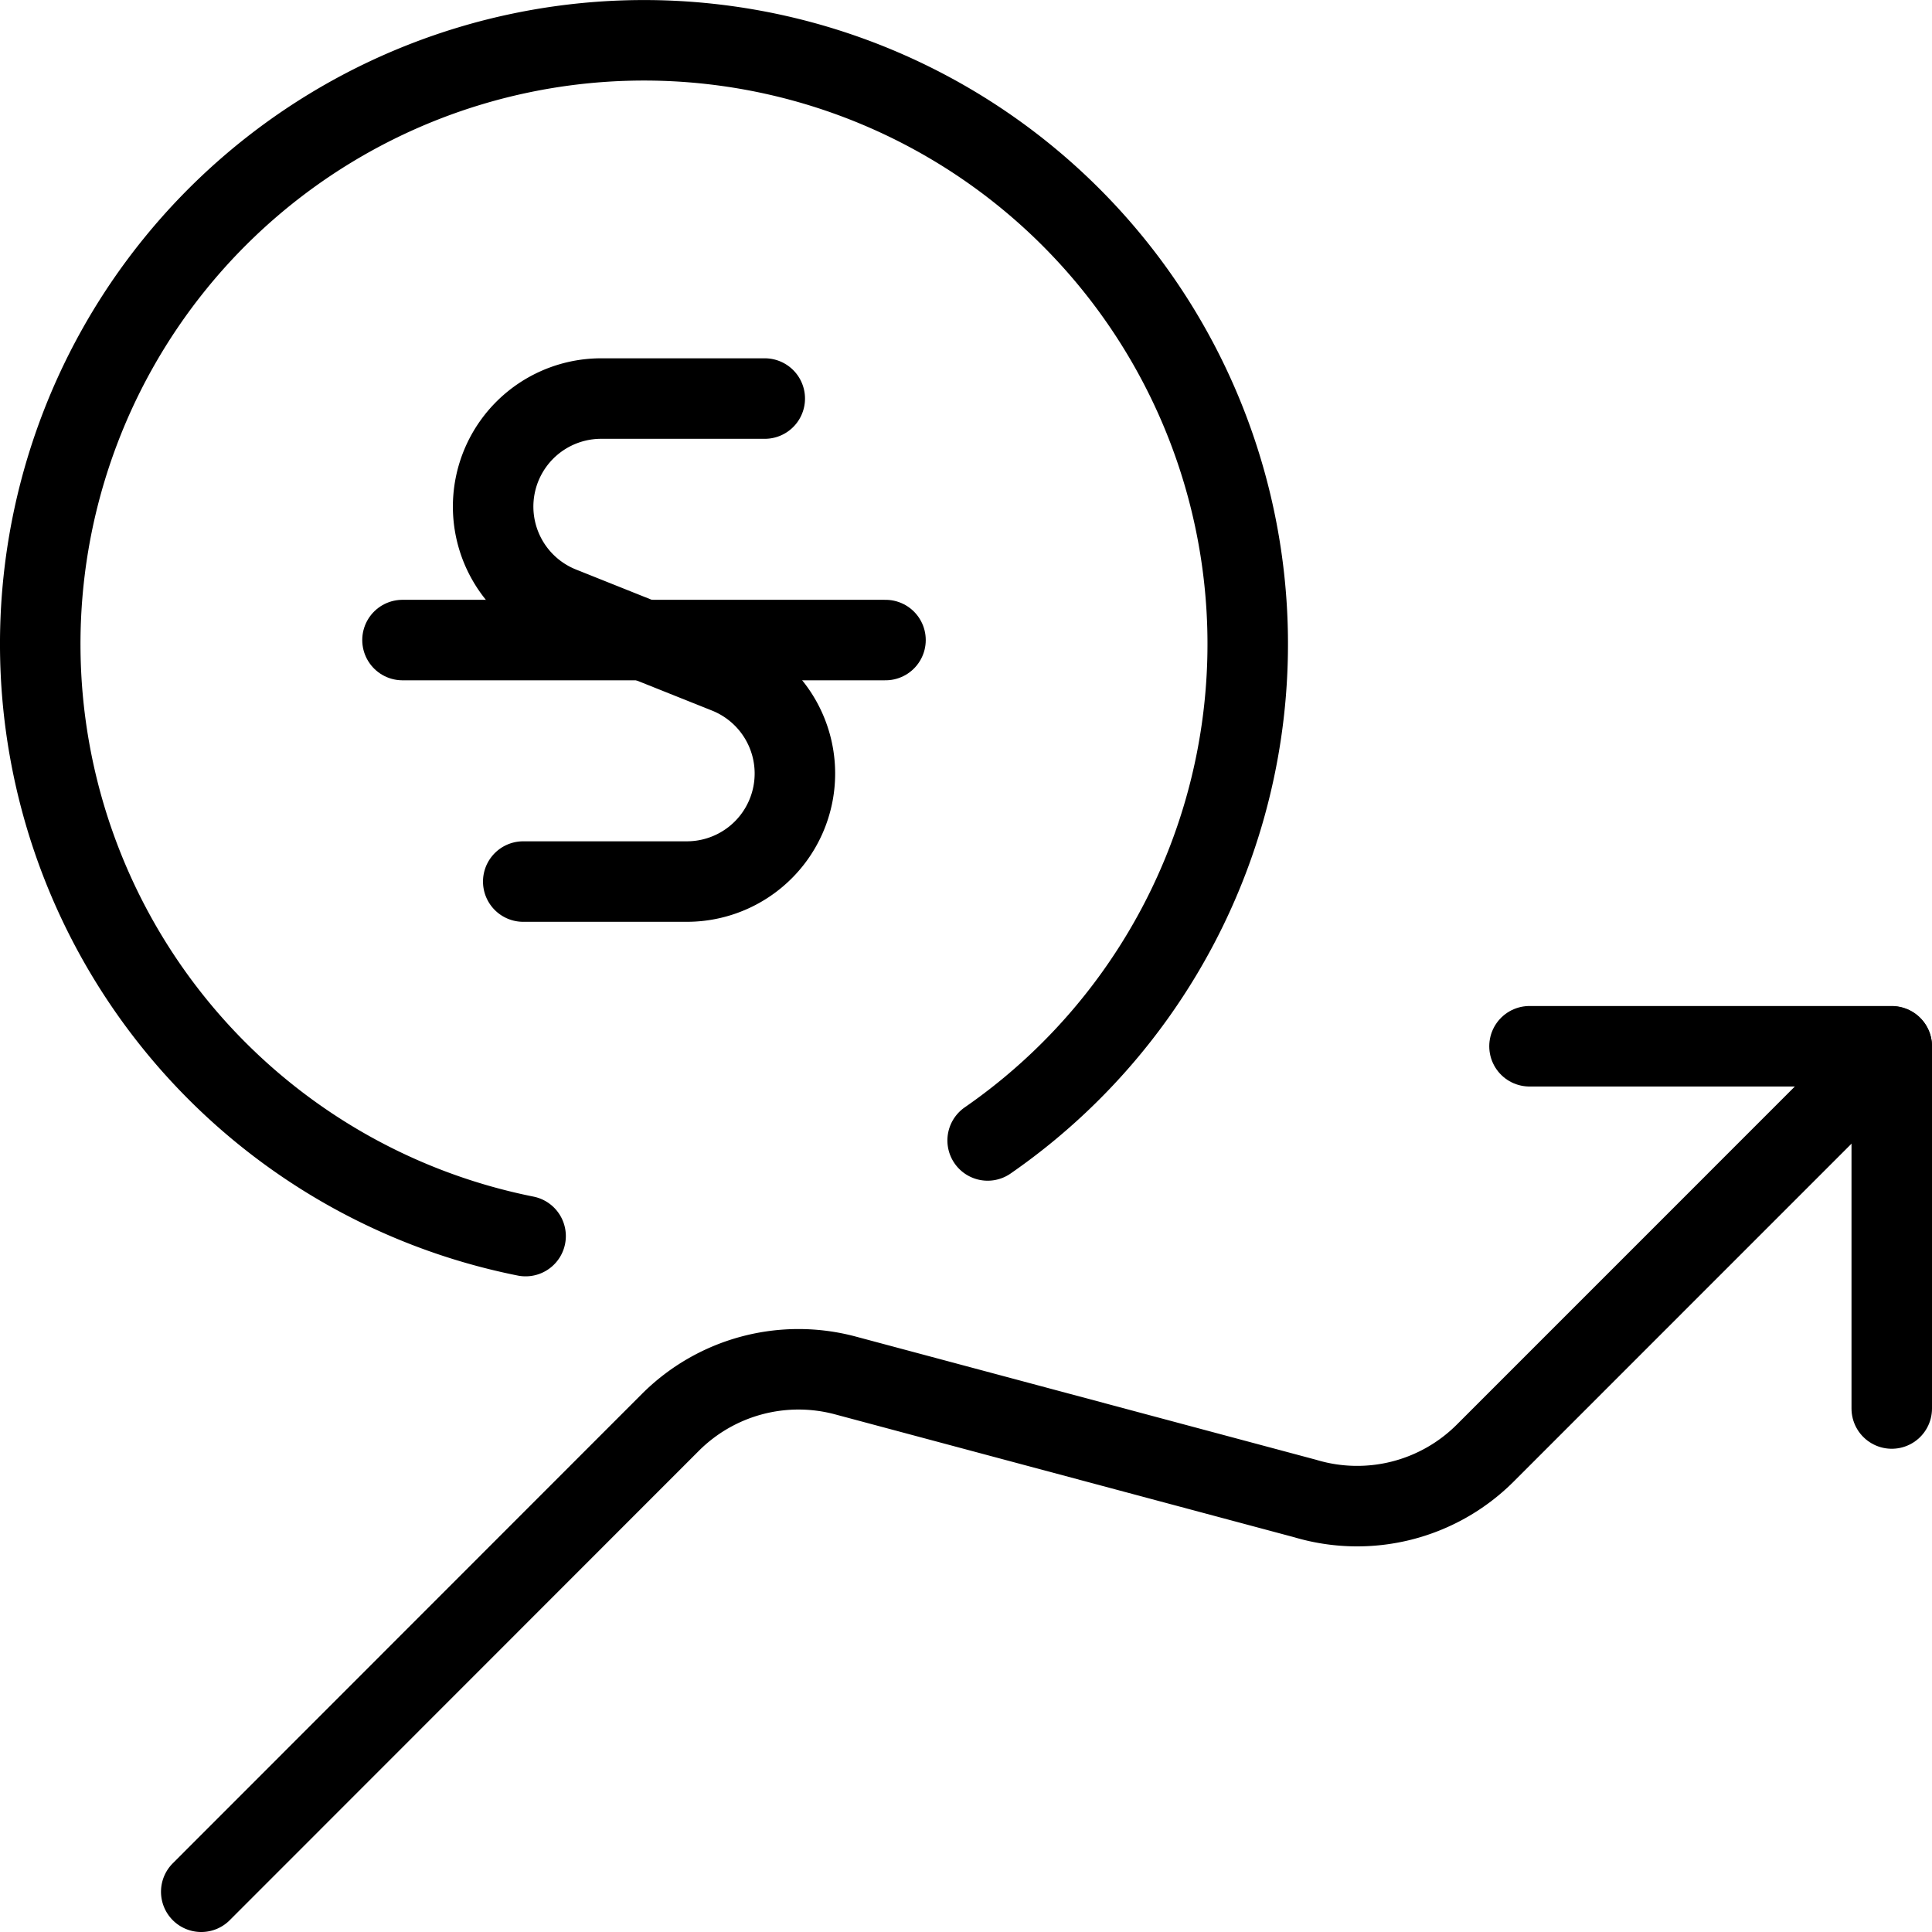
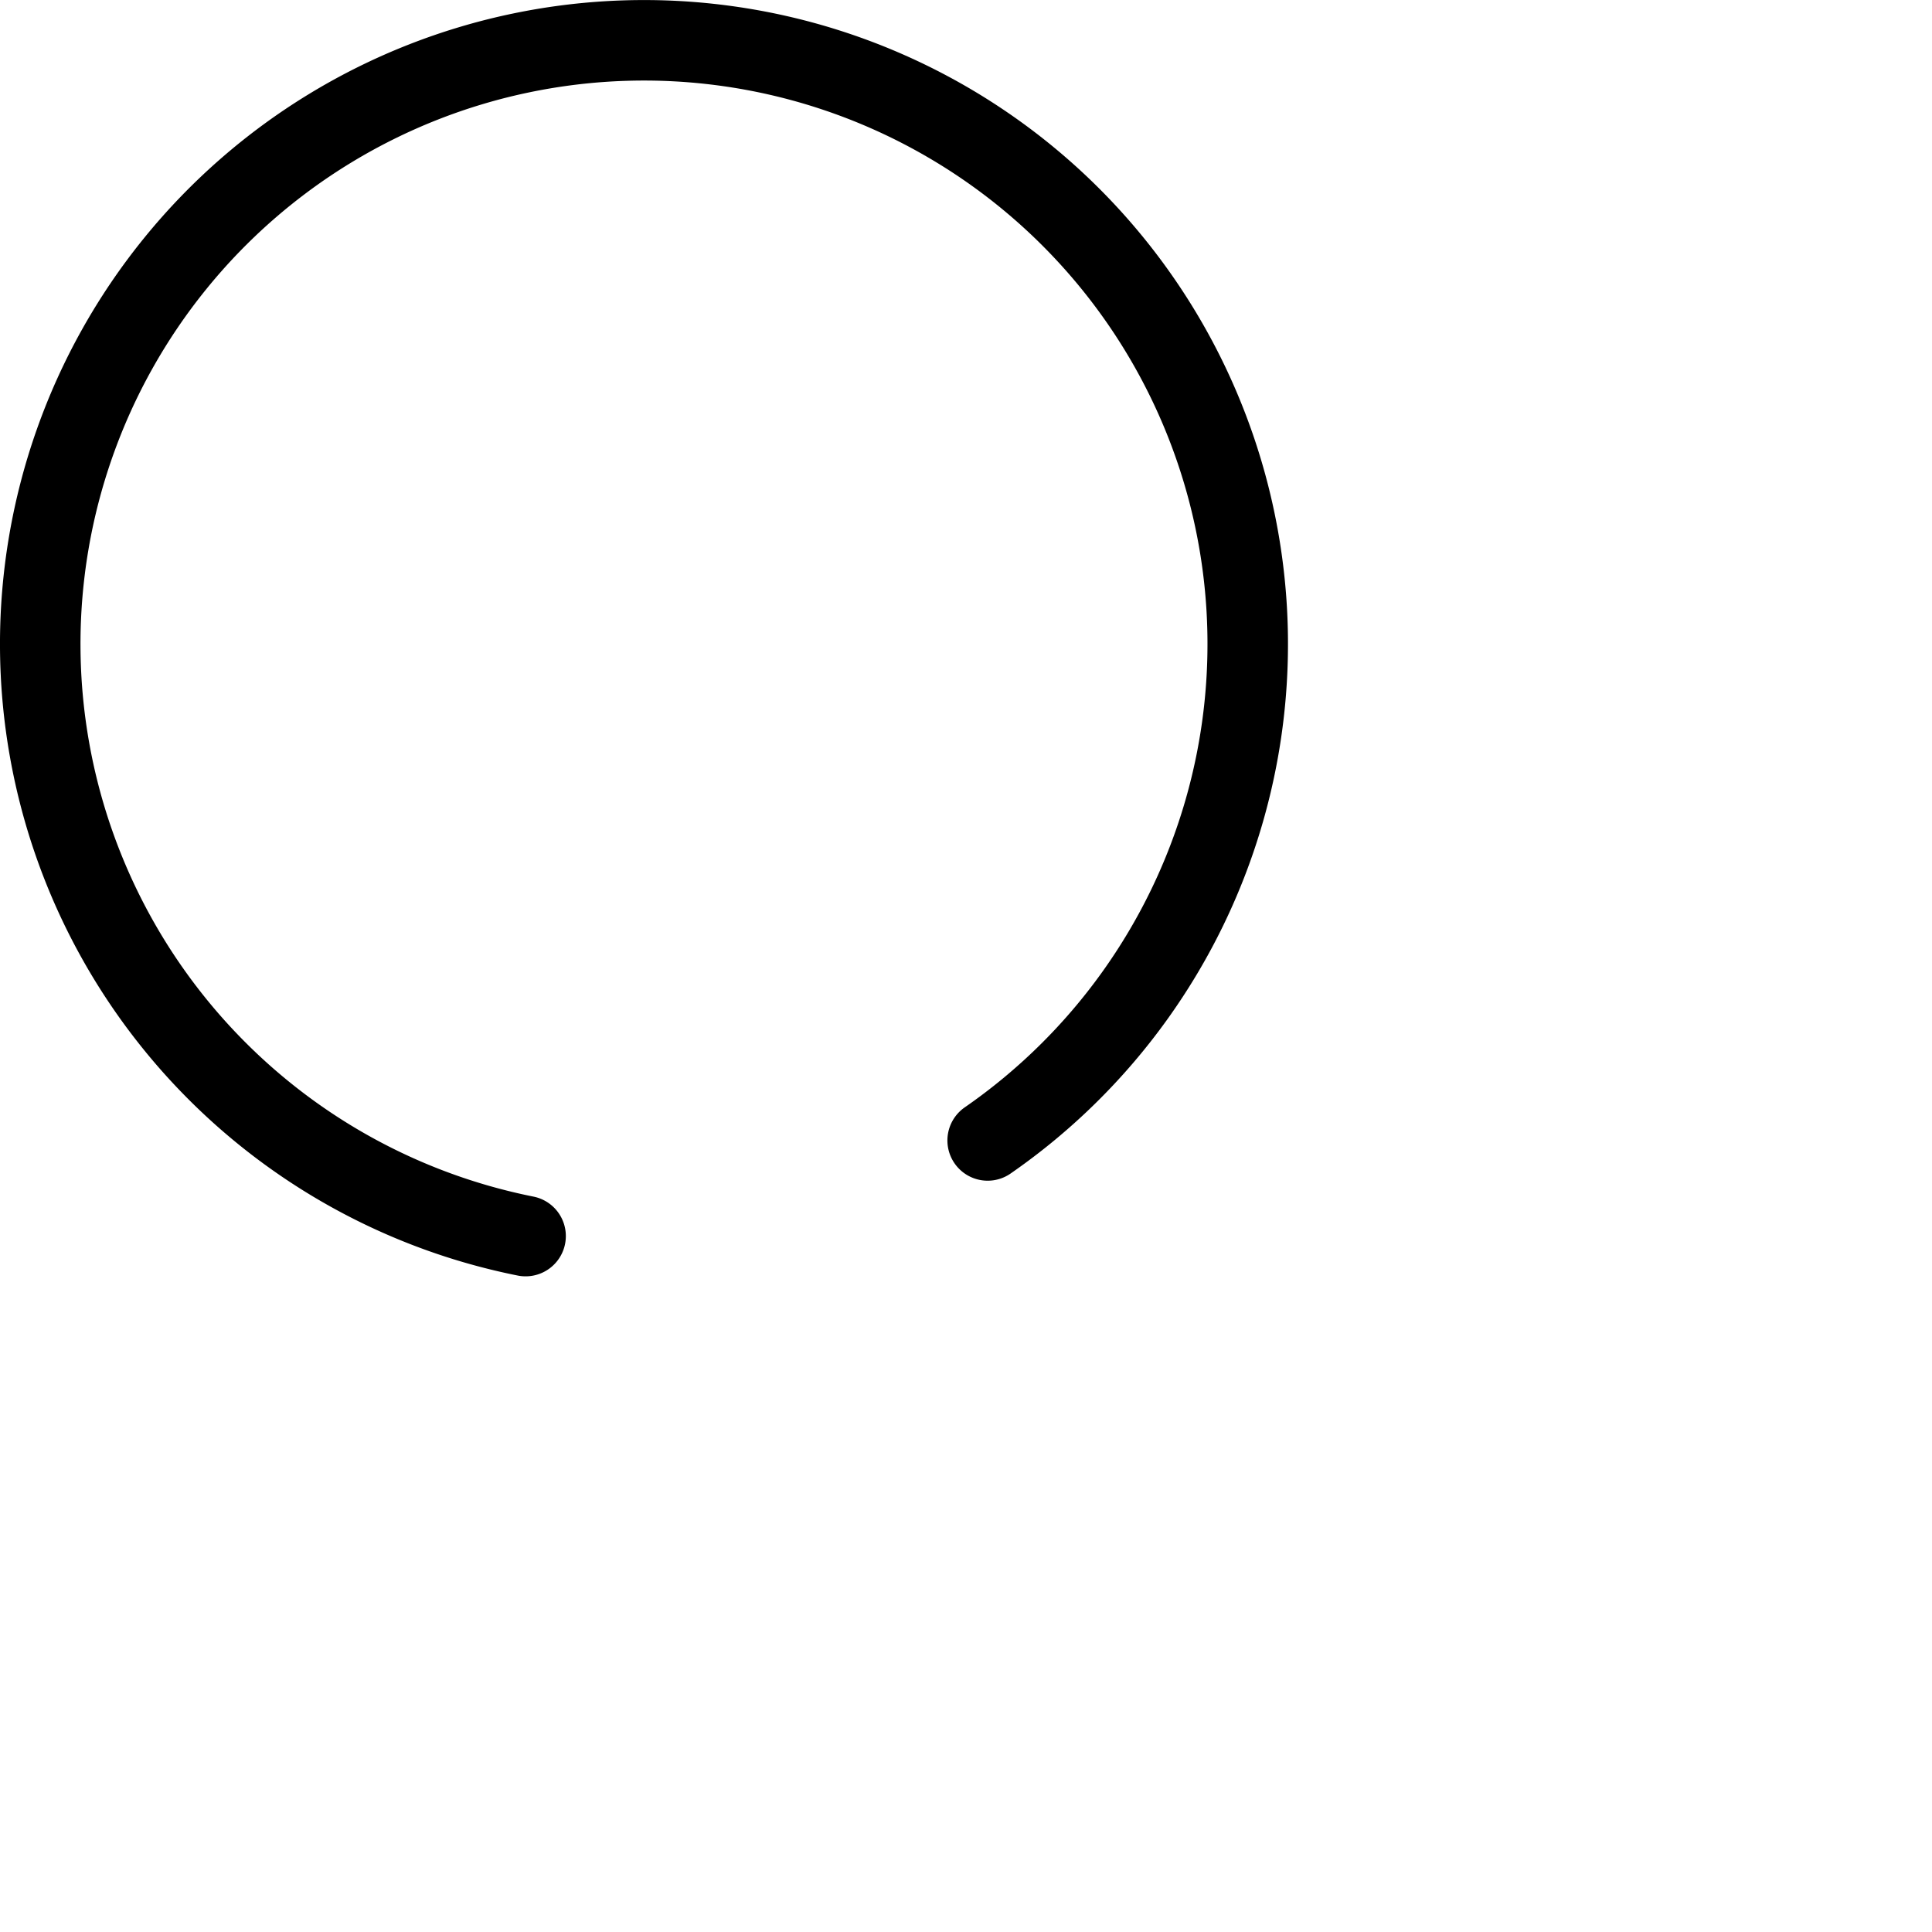
<svg xmlns="http://www.w3.org/2000/svg" viewBox="0 0 24 24">
  <g transform="matrix(1,0,0,1,0,0)">
    <defs>
      <style>.a{fill:none;stroke:#000000;stroke-linecap:round;stroke-linejoin:round;}</style>
    </defs>
-     <polyline class="a" points="23.5 17.497 23.5 12.997 19 12.997" />
-     <path class="a" d="M23.5,13l-5.05,5.051a2.251,2.251,0,0,1-2.237.564L10.5,17.086a2.251,2.251,0,0,0-2.172.583L2.5,23.5" />
    <path class="a" d="M12.269,14.167a7.5,7.5,0,1,0-5.74,1.188" />
-     <path class="a" d="M9.5,4.951H7.467a1.342,1.342,0,0,0-.5,2.587l2.064.825a1.342,1.342,0,0,1-.5,2.588H6.5" />
-     <line class="a" x1="5" y1="7.951" x2="11" y2="7.951" />
  </g>
</svg>